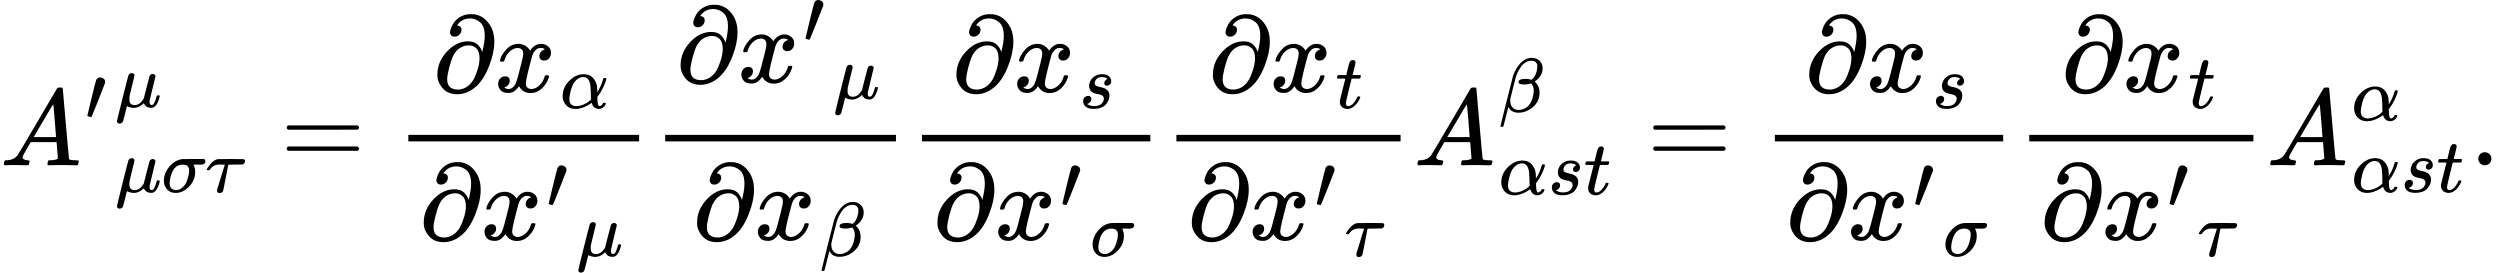
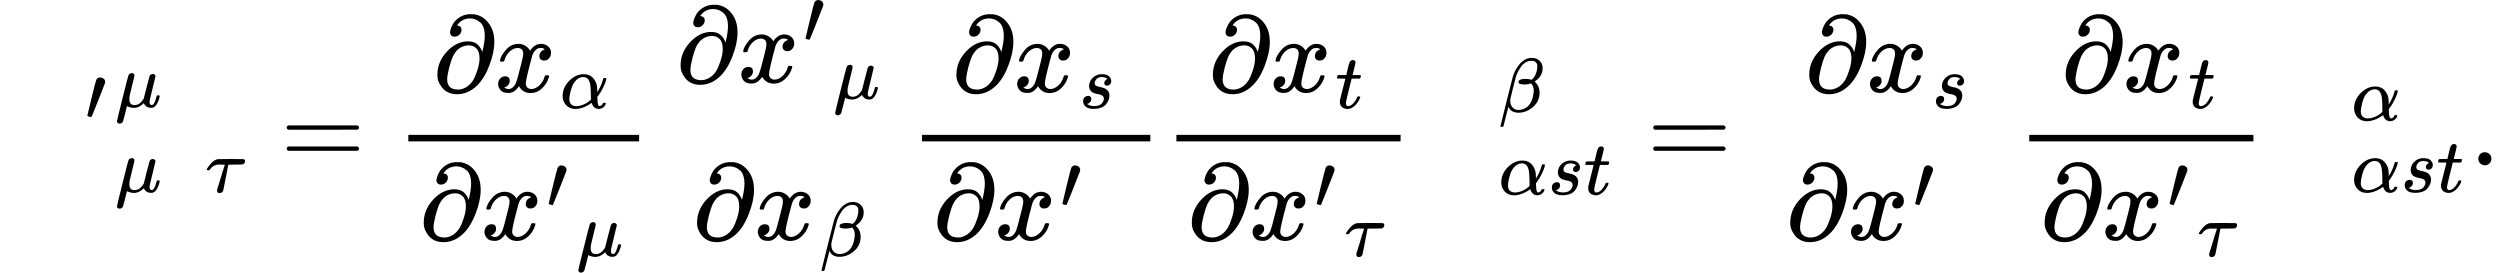
<svg xmlns="http://www.w3.org/2000/svg" xmlns:xlink="http://www.w3.org/1999/xlink" version="1.1" style="vertical-align: -2.237ex;" width="23018.3px" height="2510.4px" viewBox="0 -1521.7 23018.3 2510.4">
  <defs>
-     <path id="MJX-739-TEX-I-1D434" d="M208 74Q208 50 254 46Q272 46 272 35Q272 34 270 22Q267 8 264 4T251 0Q249 0 239 0T205 1T141 2Q70 2 50 0H42Q35 7 35 11Q37 38 48 46H62Q132 49 164 96Q170 102 345 401T523 704Q530 716 547 716H555H572Q578 707 578 706L606 383Q634 60 636 57Q641 46 701 46Q726 46 726 36Q726 34 723 22Q720 7 718 4T704 0Q701 0 690 0T651 1T578 2Q484 2 455 0H443Q437 6 437 9T439 27Q443 40 445 43L449 46H469Q523 49 533 63L521 213H283L249 155Q208 86 208 74ZM516 260Q516 271 504 416T490 562L463 519Q447 492 400 412L310 260L413 259Q516 259 516 260Z" />
    <path id="MJX-739-TEX-V-2032" d="M79 43Q73 43 52 49T30 61Q30 68 85 293T146 528Q161 560 198 560Q218 560 240 545T262 501Q262 496 260 486Q259 479 173 263T84 45T79 43Z" />
    <path id="MJX-739-TEX-I-1D707" d="M58 -216Q44 -216 34 -208T23 -186Q23 -176 96 116T173 414Q186 442 219 442Q231 441 239 435T249 423T251 413Q251 401 220 279T187 142Q185 131 185 107V99Q185 26 252 26Q261 26 270 27T287 31T302 38T315 45T327 55T338 65T348 77T356 88T365 100L372 110L408 253Q444 395 448 404Q461 431 491 431Q504 431 512 424T523 412T525 402L449 84Q448 79 448 68Q448 43 455 35T476 26Q485 27 496 35Q517 55 537 131Q543 151 547 152Q549 153 557 153H561Q580 153 580 144Q580 138 575 117T555 63T523 13Q510 0 491 -8Q483 -10 467 -10Q446 -10 429 -4T402 11T385 29T376 44T374 51L368 45Q362 39 350 30T324 12T288 -4T246 -11Q199 -11 153 12L129 -85Q108 -167 104 -180T92 -202Q76 -216 58 -216Z" />
-     <path id="MJX-739-TEX-I-1D70E" d="M184 -11Q116 -11 74 34T31 147Q31 247 104 333T274 430Q275 431 414 431H552Q553 430 555 429T559 427T562 425T565 422T567 420T569 416T570 412T571 407T572 401Q572 357 507 357Q500 357 490 357T476 358H416L421 348Q439 310 439 263Q439 153 359 71T184 -11ZM361 278Q361 358 276 358Q152 358 115 184Q114 180 114 178Q106 141 106 117Q106 67 131 47T188 26Q242 26 287 73Q316 103 334 153T356 233T361 278Z" />
    <path id="MJX-739-TEX-I-1D70F" d="M39 284Q18 284 18 294Q18 301 45 338T99 398Q134 425 164 429Q170 431 332 431Q492 431 497 429Q517 424 517 402Q517 388 508 376T485 360Q479 358 389 358T299 356Q298 355 283 274T251 109T233 20Q228 5 215 -4T186 -13Q153 -13 153 20V30L203 192Q214 228 227 272T248 336L254 357Q254 358 208 358Q206 358 197 358T183 359Q105 359 61 295Q56 287 53 286T39 284Z" />
    <path id="MJX-739-TEX-N-3D" d="M56 347Q56 360 70 367H707Q722 359 722 347Q722 336 708 328L390 327H72Q56 332 56 347ZM56 153Q56 168 72 173H708Q722 163 722 153Q722 140 707 133H70Q56 140 56 153Z" />
    <path id="MJX-739-TEX-I-1D715" d="M202 508Q179 508 169 520T158 547Q158 557 164 577T185 624T230 675T301 710L333 715H345Q378 715 384 714Q447 703 489 661T549 568T566 457Q566 362 519 240T402 53Q321 -22 223 -22Q123 -22 73 56Q42 102 42 148V159Q42 276 129 370T322 465Q383 465 414 434T455 367L458 378Q478 461 478 515Q478 603 437 639T344 676Q266 676 223 612Q264 606 264 572Q264 547 246 528T202 508ZM430 306Q430 372 401 400T333 428Q270 428 222 382Q197 354 183 323T150 221Q132 149 132 116Q132 21 232 21Q244 21 250 22Q327 35 374 112Q389 137 409 196T430 306Z" />
    <path id="MJX-739-TEX-I-1D465" d="M52 289Q59 331 106 386T222 442Q257 442 286 424T329 379Q371 442 430 442Q467 442 494 420T522 361Q522 332 508 314T481 292T458 288Q439 288 427 299T415 328Q415 374 465 391Q454 404 425 404Q412 404 406 402Q368 386 350 336Q290 115 290 78Q290 50 306 38T341 26Q378 26 414 59T463 140Q466 150 469 151T485 153H489Q504 153 504 145Q504 144 502 134Q486 77 440 33T333 -11Q263 -11 227 52Q186 -10 133 -10H127Q78 -10 57 16T35 71Q35 103 54 123T99 143Q142 143 142 101Q142 81 130 66T107 46T94 41L91 40Q91 39 97 36T113 29T132 26Q168 26 194 71Q203 87 217 139T245 247T261 313Q266 340 266 352Q266 380 251 392T217 404Q177 404 142 372T93 290Q91 281 88 280T72 278H58Q52 284 52 289Z" />
    <path id="MJX-739-TEX-I-1D6FC" d="M34 156Q34 270 120 356T309 442Q379 442 421 402T478 304Q484 275 485 237V208Q534 282 560 374Q564 388 566 390T582 393Q603 393 603 385Q603 376 594 346T558 261T497 161L486 147L487 123Q489 67 495 47T514 26Q528 28 540 37T557 60Q559 67 562 68T577 70Q597 70 597 62Q597 56 591 43Q579 19 556 5T512 -10H505Q438 -10 414 62L411 69L400 61Q390 53 370 41T325 18T267 -2T203 -11Q124 -11 79 39T34 156ZM208 26Q257 26 306 47T379 90L403 112Q401 255 396 290Q382 405 304 405Q235 405 183 332Q156 292 139 224T121 120Q121 71 146 49T208 26Z" />
    <path id="MJX-739-TEX-I-1D6FD" d="M29 -194Q23 -188 23 -186Q23 -183 102 134T186 465Q208 533 243 584T309 658Q365 705 429 705H431Q493 705 533 667T573 570Q573 465 469 396L482 383Q533 332 533 252Q533 139 448 65T257 -10Q227 -10 203 -2T165 17T143 40T131 59T126 65L62 -188Q60 -194 42 -194H29ZM353 431Q392 431 427 419L432 422Q436 426 439 429T449 439T461 453T472 471T484 495T493 524T501 560Q503 569 503 593Q503 611 502 616Q487 667 426 667Q384 667 347 643T286 582T247 514T224 455Q219 439 186 308T152 168Q151 163 151 147Q151 99 173 68Q204 26 260 26Q302 26 349 51T425 137Q441 171 449 214T457 279Q457 337 422 372Q380 358 347 358H337Q258 358 258 389Q258 396 261 403Q275 431 353 431Z" />
    <path id="MJX-739-TEX-I-1D460" d="M131 289Q131 321 147 354T203 415T300 442Q362 442 390 415T419 355Q419 323 402 308T364 292Q351 292 340 300T328 326Q328 342 337 354T354 372T367 378Q368 378 368 379Q368 382 361 388T336 399T297 405Q249 405 227 379T204 326Q204 301 223 291T278 274T330 259Q396 230 396 163Q396 135 385 107T352 51T289 7T195 -10Q118 -10 86 19T53 87Q53 126 74 143T118 160Q133 160 146 151T160 120Q160 94 142 76T111 58Q109 57 108 57T107 55Q108 52 115 47T146 34T201 27Q237 27 263 38T301 66T318 97T323 122Q323 150 302 164T254 181T195 196T148 231Q131 256 131 289Z" />
    <path id="MJX-739-TEX-I-1D461" d="M26 385Q19 392 19 395Q19 399 22 411T27 425Q29 430 36 430T87 431H140L159 511Q162 522 166 540T173 566T179 586T187 603T197 615T211 624T229 626Q247 625 254 615T261 596Q261 589 252 549T232 470L222 433Q222 431 272 431H323Q330 424 330 420Q330 398 317 385H210L174 240Q135 80 135 68Q135 26 162 26Q197 26 230 60T283 144Q285 150 288 151T303 153H307Q322 153 322 145Q322 142 319 133Q314 117 301 95T267 48T216 6T155 -11Q125 -11 98 4T59 56Q57 64 57 83V101L92 241Q127 382 128 383Q128 385 77 385H26Z" />
    <path id="MJX-739-TEX-N-2E" d="M78 60Q78 84 95 102T138 120Q162 120 180 104T199 61Q199 36 182 18T139 0T96 17T78 60Z" />
  </defs>
  <g stroke="currentColor" fill="currentColor" stroke-width="0" transform="scale(1,-1)">
    <g>
      <g>
        <g>
          <g>
            <g>
              <g>
                <use xlink:href="#MJX-739-TEX-I-1D434" />
              </g>
              <g transform="translate(783,413) scale(0.707)">
                <use xlink:href="#MJX-739-TEX-V-2032" />
              </g>
            </g>
          </g>
          <g transform="translate(1060.5,536) scale(0.707)">
            <g>
              <use xlink:href="#MJX-739-TEX-I-1D707" />
            </g>
          </g>
          <g transform="translate(1060.5,-247) scale(0.707)">
            <g>
              <use xlink:href="#MJX-739-TEX-I-1D707" />
            </g>
            <g transform="translate(603,0)">
              <use xlink:href="#MJX-739-TEX-I-1D70E" />
            </g>
            <g transform="translate(1174,0)">
              <use xlink:href="#MJX-739-TEX-I-1D70F" />
            </g>
          </g>
        </g>
      </g>
      <g transform="translate(2583.9,0)">
        <use xlink:href="#MJX-739-TEX-N-3D" />
      </g>
      <g transform="translate(3639.7,0)">
        <g transform="translate(345.6,676)">
          <g>
            <use xlink:href="#MJX-739-TEX-I-1D715" />
          </g>
          <g transform="translate(566,0)">
            <g>
              <use xlink:href="#MJX-739-TEX-I-1D465" />
            </g>
            <g transform="translate(605,-150) scale(0.707)">
              <g>
                <use xlink:href="#MJX-739-TEX-I-1D6FC" />
              </g>
            </g>
          </g>
        </g>
        <g transform="translate(220,-686)">
          <g>
            <g>
              <use xlink:href="#MJX-739-TEX-I-1D715" />
            </g>
            <g transform="translate(566,0)">
              <g>
                <use xlink:href="#MJX-739-TEX-I-1D465" />
              </g>
              <g transform="translate(605,289) scale(0.707)">
                <use xlink:href="#MJX-739-TEX-V-2032" />
              </g>
            </g>
          </g>
          <g transform="translate(1448.5,-150) scale(0.707)">
            <g>
              <use xlink:href="#MJX-739-TEX-I-1D707" />
            </g>
          </g>
        </g>
        <rect width="2124.8" height="60" x="120" y="220" />
      </g>
      <g transform="translate(6004.6,0)">
        <g transform="translate(220,762.7)">
          <g>
            <g>
              <use xlink:href="#MJX-739-TEX-I-1D715" />
            </g>
            <g transform="translate(566,0)">
              <g>
                <use xlink:href="#MJX-739-TEX-I-1D465" />
              </g>
              <g transform="translate(605,363) scale(0.707)">
                <use xlink:href="#MJX-739-TEX-V-2032" />
              </g>
            </g>
          </g>
          <g transform="translate(1448.5,-150) scale(0.707)">
            <g>
              <use xlink:href="#MJX-739-TEX-I-1D707" />
            </g>
          </g>
        </g>
        <g transform="translate(371.8,-686)">
          <g>
            <use xlink:href="#MJX-739-TEX-I-1D715" />
          </g>
          <g transform="translate(566,0)">
            <g>
              <use xlink:href="#MJX-739-TEX-I-1D465" />
            </g>
            <g transform="translate(605,-150) scale(0.707)">
              <g>
                <use xlink:href="#MJX-739-TEX-I-1D6FD" />
              </g>
            </g>
          </g>
        </g>
-         <rect width="2124.8" height="60" x="120" y="220" />
      </g>
      <g transform="translate(8369.4,0)">
        <g transform="translate(394.8,676)">
          <g>
            <use xlink:href="#MJX-739-TEX-I-1D715" />
          </g>
          <g transform="translate(566,0)">
            <g>
              <use xlink:href="#MJX-739-TEX-I-1D465" />
            </g>
            <g transform="translate(605,-150) scale(0.707)">
              <g>
                <use xlink:href="#MJX-739-TEX-I-1D460" />
              </g>
            </g>
          </g>
        </g>
        <g transform="translate(220,-686)">
          <g>
            <g>
              <use xlink:href="#MJX-739-TEX-I-1D715" />
            </g>
            <g transform="translate(566,0)">
              <g>
                <use xlink:href="#MJX-739-TEX-I-1D465" />
              </g>
              <g transform="translate(605,289) scale(0.707)">
                <use xlink:href="#MJX-739-TEX-V-2032" />
              </g>
            </g>
          </g>
          <g transform="translate(1448.5,-150) scale(0.707)">
            <g>
              <use xlink:href="#MJX-739-TEX-I-1D70E" />
            </g>
          </g>
        </g>
        <rect width="2102.2" height="60" x="120" y="220" />
      </g>
      <g transform="translate(10711.6,0)">
        <g transform="translate(413.9,676)">
          <g>
            <use xlink:href="#MJX-739-TEX-I-1D715" />
          </g>
          <g transform="translate(566,0)">
            <g>
              <use xlink:href="#MJX-739-TEX-I-1D465" />
            </g>
            <g transform="translate(605,-150) scale(0.707)">
              <g>
                <use xlink:href="#MJX-739-TEX-I-1D461" />
              </g>
            </g>
          </g>
        </g>
        <g transform="translate(220,-686)">
          <g>
            <g>
              <use xlink:href="#MJX-739-TEX-I-1D715" />
            </g>
            <g transform="translate(566,0)">
              <g>
                <use xlink:href="#MJX-739-TEX-I-1D465" />
              </g>
              <g transform="translate(605,289) scale(0.707)">
                <use xlink:href="#MJX-739-TEX-V-2032" />
              </g>
            </g>
          </g>
          <g transform="translate(1448.5,-150) scale(0.707)">
            <g>
              <use xlink:href="#MJX-739-TEX-I-1D70F" />
            </g>
          </g>
        </g>
        <rect width="2064" height="60" x="120" y="220" />
      </g>
      <g transform="translate(13015.6,0)">
        <g>
          <g>
            <use xlink:href="#MJX-739-TEX-I-1D434" />
          </g>
          <g transform="translate(783,490.8) scale(0.707)">
            <g>
              <use xlink:href="#MJX-739-TEX-I-1D6FD" />
            </g>
          </g>
          <g transform="translate(783,-269) scale(0.707)">
            <g>
              <use xlink:href="#MJX-739-TEX-I-1D6FC" />
            </g>
            <g transform="translate(640,0)">
              <use xlink:href="#MJX-739-TEX-I-1D460" />
            </g>
            <g transform="translate(1109,0)">
              <use xlink:href="#MJX-739-TEX-I-1D461" />
            </g>
          </g>
        </g>
      </g>
      <g transform="translate(15165.9,0)">
        <use xlink:href="#MJX-739-TEX-N-3D" />
      </g>
      <g transform="translate(16221.7,0)">
        <g transform="translate(394.8,676)">
          <g>
            <use xlink:href="#MJX-739-TEX-I-1D715" />
          </g>
          <g transform="translate(566,0)">
            <g>
              <use xlink:href="#MJX-739-TEX-I-1D465" />
            </g>
            <g transform="translate(605,-150) scale(0.707)">
              <g>
                <use xlink:href="#MJX-739-TEX-I-1D460" />
              </g>
            </g>
          </g>
        </g>
        <g transform="translate(220,-686)">
          <g>
            <g>
              <use xlink:href="#MJX-739-TEX-I-1D715" />
            </g>
            <g transform="translate(566,0)">
              <g>
                <use xlink:href="#MJX-739-TEX-I-1D465" />
              </g>
              <g transform="translate(605,289) scale(0.707)">
                <use xlink:href="#MJX-739-TEX-V-2032" />
              </g>
            </g>
          </g>
          <g transform="translate(1448.5,-150) scale(0.707)">
            <g>
              <use xlink:href="#MJX-739-TEX-I-1D70E" />
            </g>
          </g>
        </g>
-         <rect width="2102.2" height="60" x="120" y="220" />
      </g>
      <g transform="translate(18563.9,0)">
        <g transform="translate(413.9,676)">
          <g>
            <use xlink:href="#MJX-739-TEX-I-1D715" />
          </g>
          <g transform="translate(566,0)">
            <g>
              <use xlink:href="#MJX-739-TEX-I-1D465" />
            </g>
            <g transform="translate(605,-150) scale(0.707)">
              <g>
                <use xlink:href="#MJX-739-TEX-I-1D461" />
              </g>
            </g>
          </g>
        </g>
        <g transform="translate(220,-686)">
          <g>
            <g>
              <use xlink:href="#MJX-739-TEX-I-1D715" />
            </g>
            <g transform="translate(566,0)">
              <g>
                <use xlink:href="#MJX-739-TEX-I-1D465" />
              </g>
              <g transform="translate(605,289) scale(0.707)">
                <use xlink:href="#MJX-739-TEX-V-2032" />
              </g>
            </g>
          </g>
          <g transform="translate(1448.5,-150) scale(0.707)">
            <g>
              <use xlink:href="#MJX-739-TEX-I-1D70F" />
            </g>
          </g>
        </g>
        <rect width="2064" height="60" x="120" y="220" />
      </g>
      <g transform="translate(20867.9,0)">
        <g>
          <use xlink:href="#MJX-739-TEX-I-1D434" />
        </g>
        <g transform="translate(783,413) scale(0.707)">
          <g>
            <use xlink:href="#MJX-739-TEX-I-1D6FC" />
          </g>
        </g>
        <g transform="translate(783,-247) scale(0.707)">
          <g>
            <use xlink:href="#MJX-739-TEX-I-1D6FC" />
          </g>
          <g transform="translate(640,0)">
            <use xlink:href="#MJX-739-TEX-I-1D460" />
          </g>
          <g transform="translate(1109,0)">
            <use xlink:href="#MJX-739-TEX-I-1D461" />
          </g>
        </g>
      </g>
      <g transform="translate(22740.3,0)">
        <use xlink:href="#MJX-739-TEX-N-2E" />
      </g>
    </g>
  </g>
</svg>